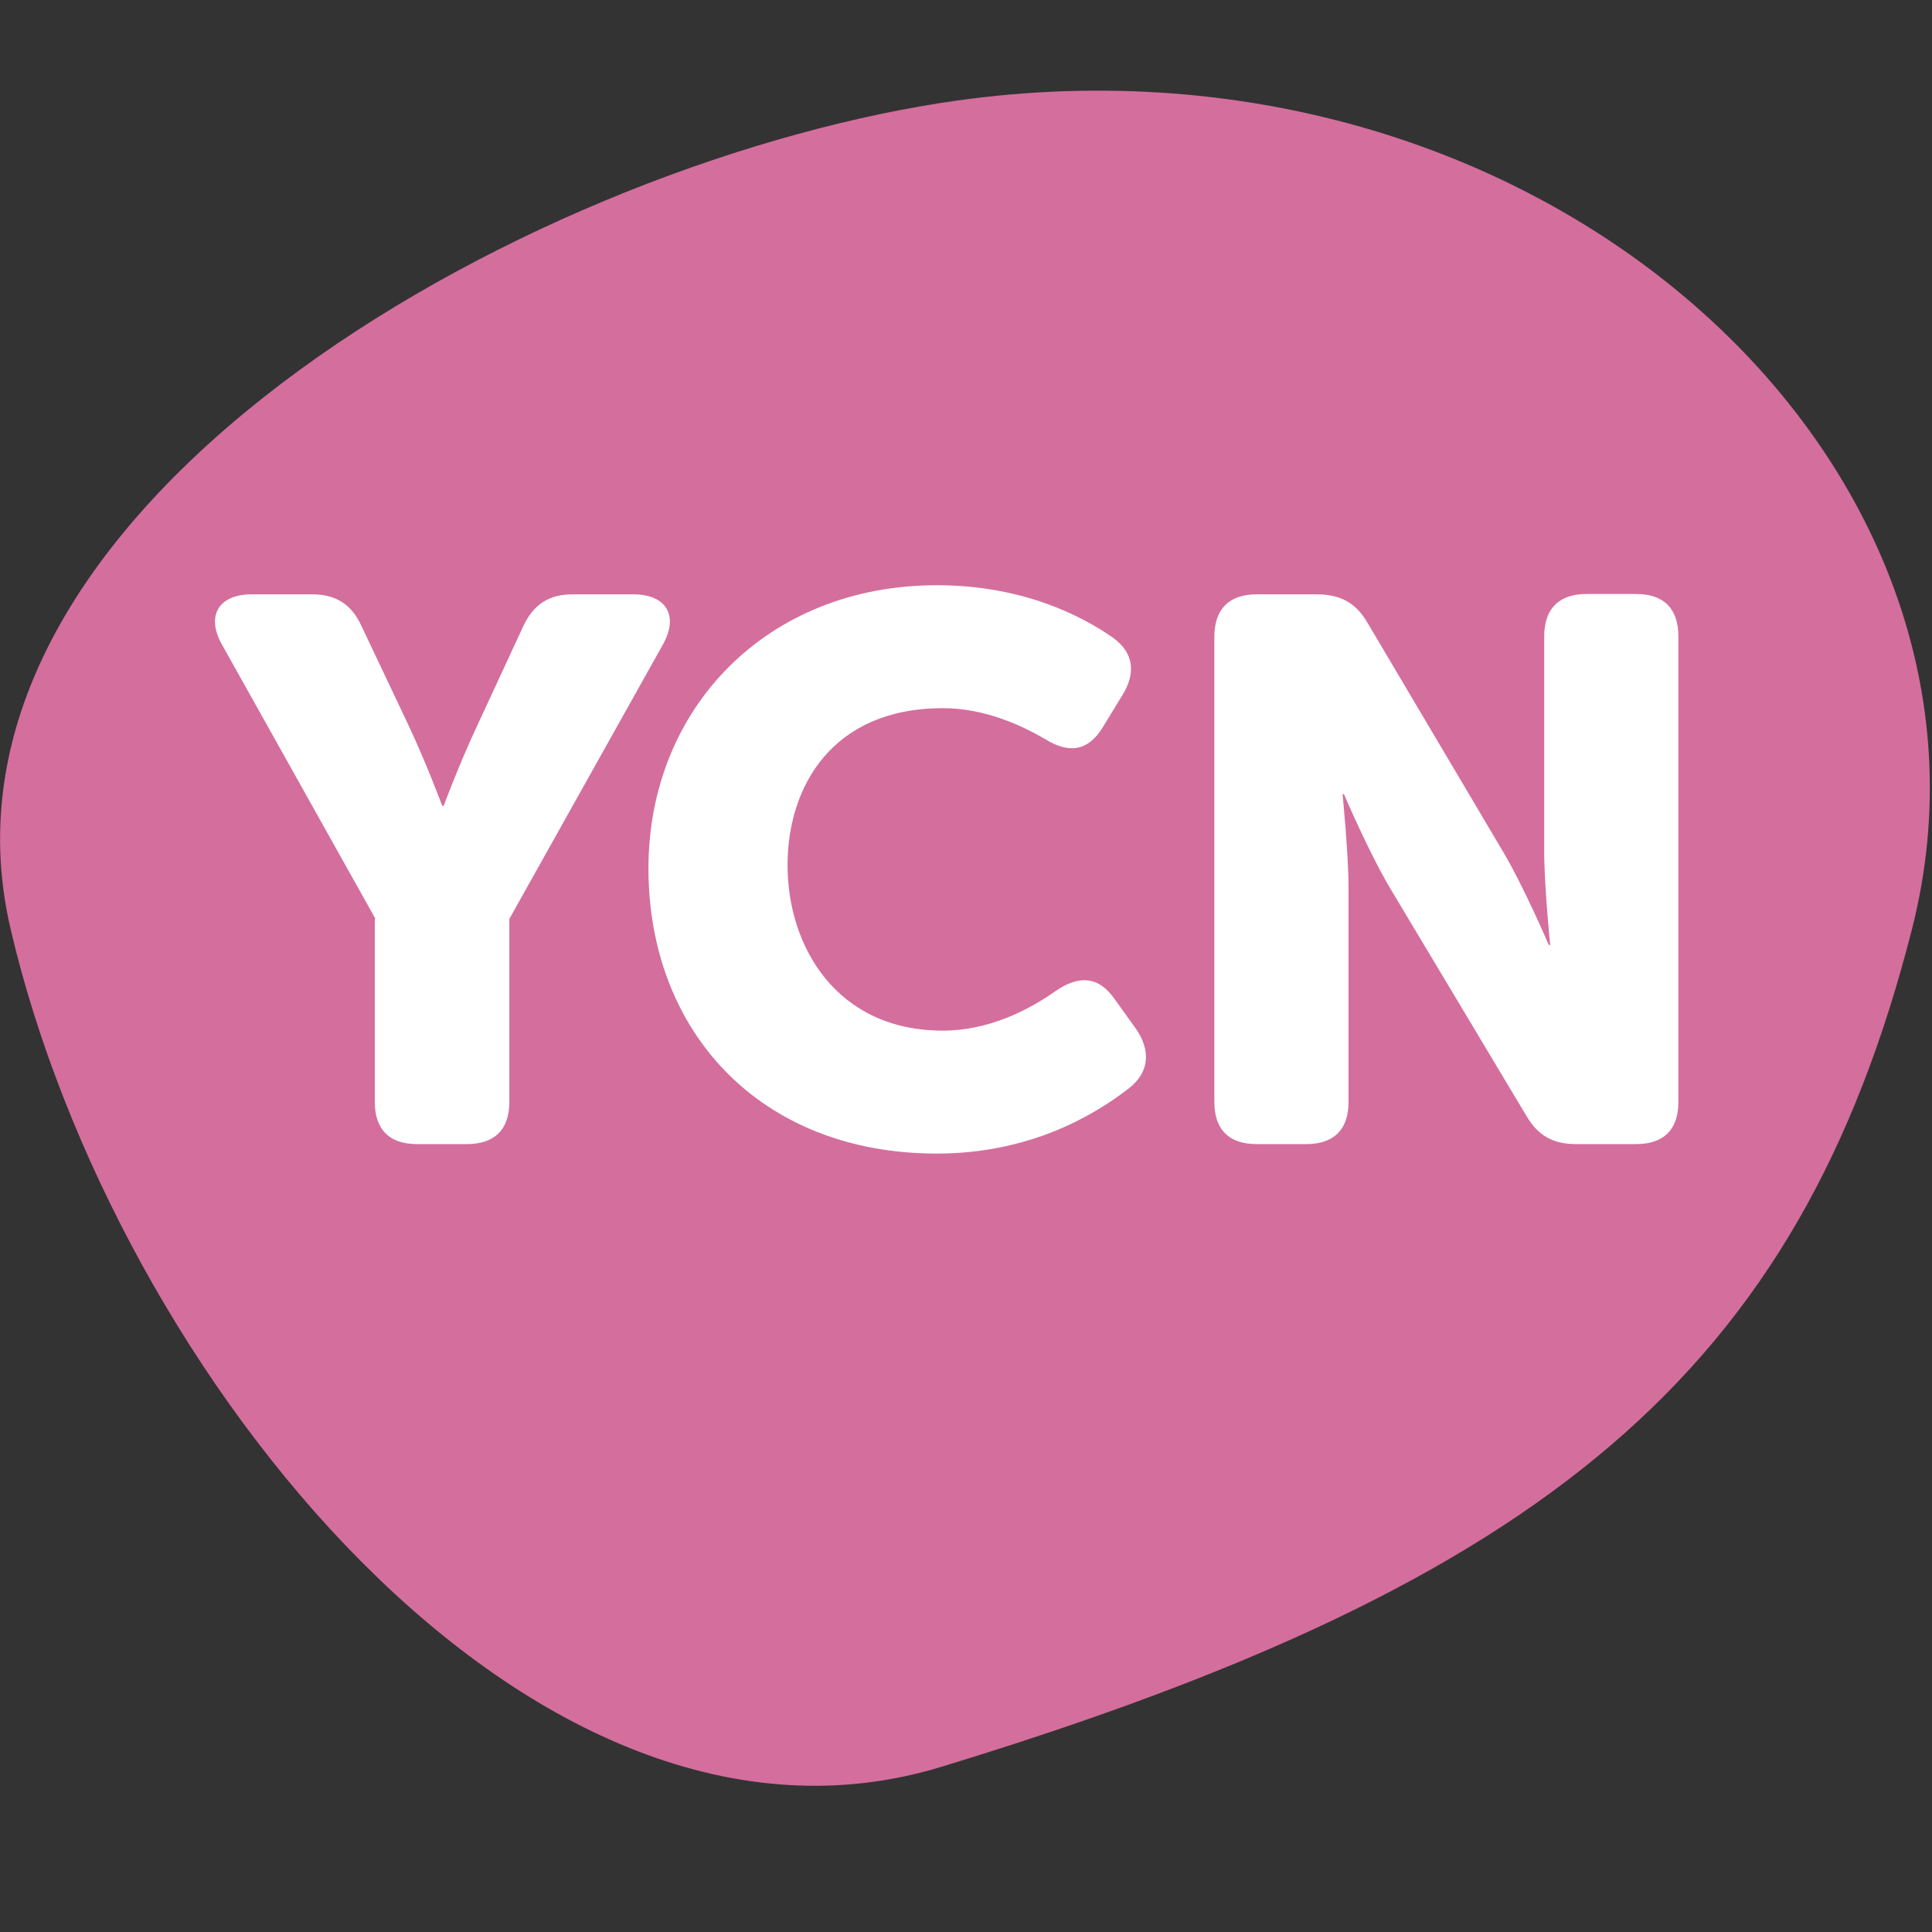
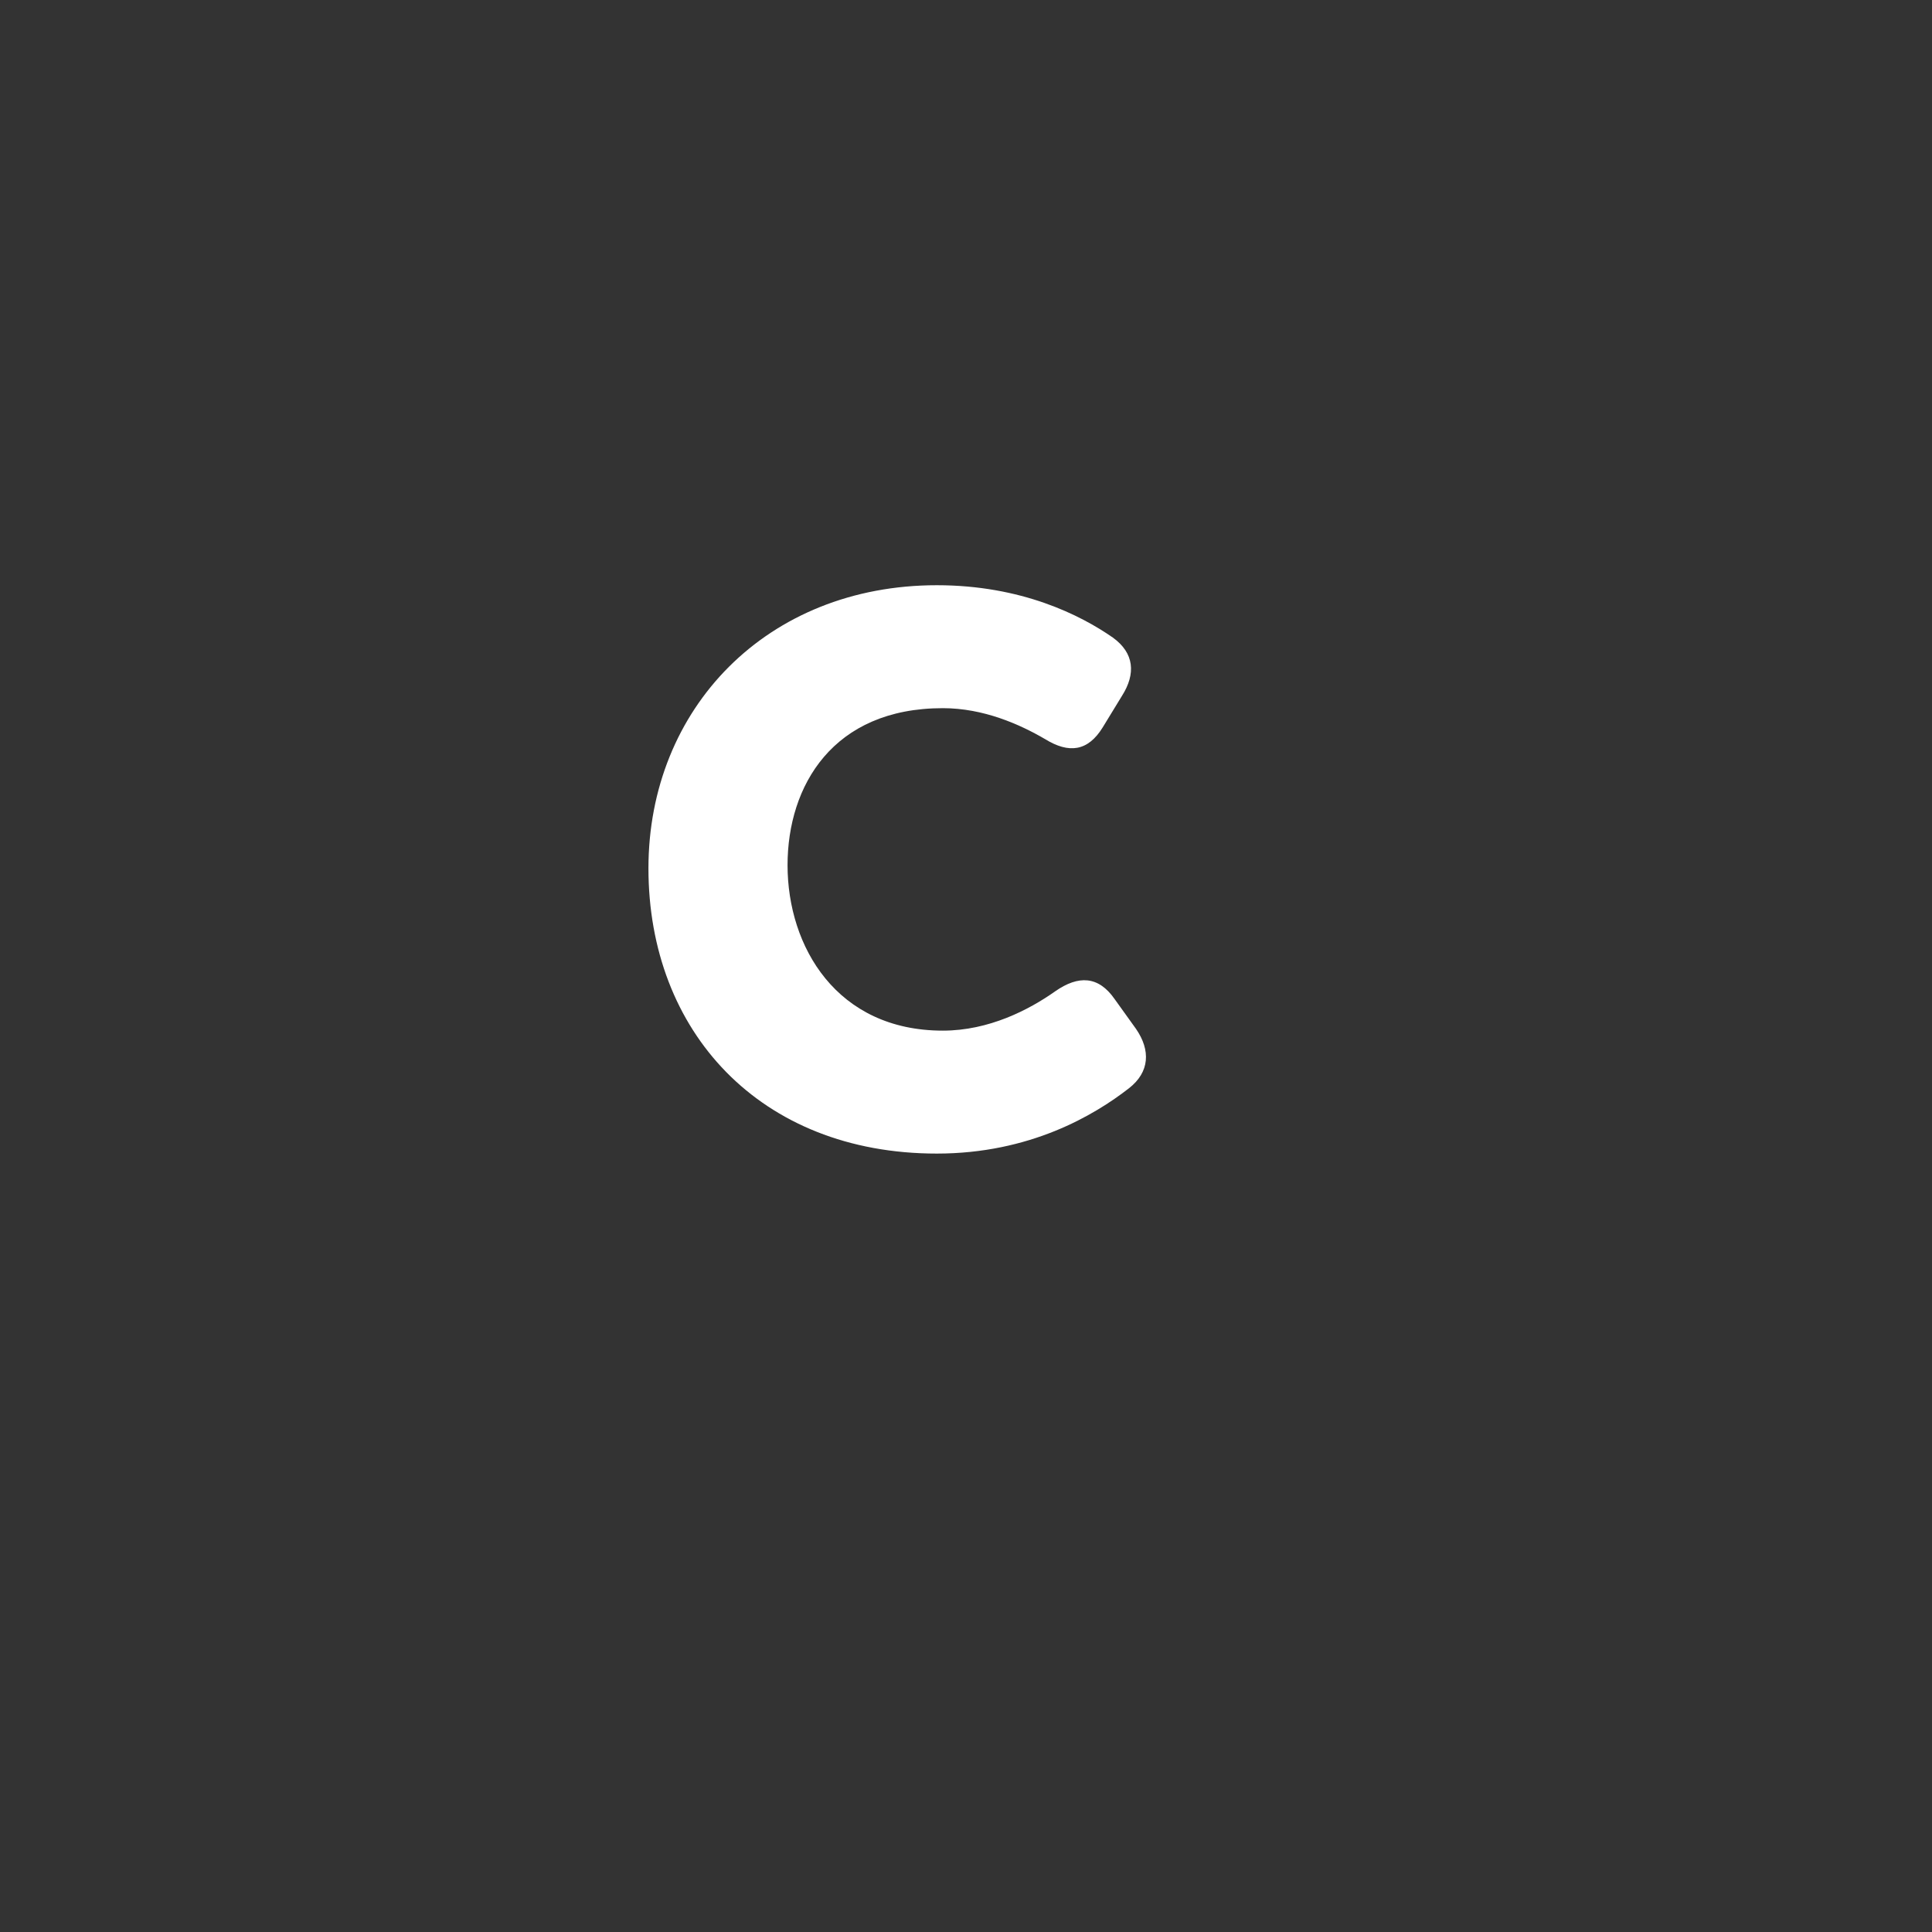
<svg xmlns="http://www.w3.org/2000/svg" version="1.1" id="Layer_1" x="0px" y="0px" width="55px" height="55px" viewBox="0 0 55 55" style="enable-background:new 0 0 55 55;" xml:space="preserve">
  <rect x="0" y="0" width="55" height="55" fill="#333333" stroke="none" />
  <style type="text/css">
	.st0{fill:#008367;}
	.st1{fill:#008266;}
	.st2{fill:#3E6F95;}
	.st3{fill:#FFFFFF;}
	.st4{fill:#E76162;}
	.st5{fill:#0098C7;}
	.st6{fill:#E1679F;}
	.st7{fill:#FFB71C;}
	.st8{fill:#008364;}
	.st9{fill:#F6555D;}
	.st10{fill:#3A98C4;}
	.st11{fill:#D56F9F;}
	.st12{fill:#FFFFFF;stroke:#3E6F95;stroke-miterlimit:10;}
	.st13{fill:#3998C4;}
	.st14{fill:#3D6F95;}
	.st15{fill-rule:evenodd;clip-rule:evenodd;fill:#3D6F95;}
	.st16{fill-rule:evenodd;clip-rule:evenodd;fill:#FFFFFF;}
	.st17{fill-rule:evenodd;clip-rule:evenodd;fill:#E76162;}
	.st18{fill-rule:evenodd;clip-rule:evenodd;fill:#3A98C4;}
	.st19{fill:#FFB81C;}
	.st20{fill-rule:evenodd;clip-rule:evenodd;fill:none;stroke:#FFFFFF;stroke-linecap:round;stroke-miterlimit:10;}
	.st21{fill:#D46E9D;}
	.st22{fill:#80BC00;}
	.st23{fill-rule:evenodd;clip-rule:evenodd;fill:#008367;}
	.st24{fill:#EC847F;}
	.st25{fill:#E3636F;}
	.st26{fill:#F9B725;}
	.st27{fill:#7D94B2;}
	.st28{fill:#263238;}
	.st29{fill:#37474F;}
	.st30{fill:#AD6359;}
	.st31{fill:#FFC727;}
	.st32{opacity:0.5;fill:#FFFFFF;enable-background:new    ;}
	.st33{opacity:0.1;enable-background:new    ;}
	.st34{opacity:0.5;}
	.st35{opacity:0.5;enable-background:new    ;}
	.st36{opacity:0.1;fill:#030402;enable-background:new    ;}
	.st37{fill:#FF98B9;}
	.st38{fill:#F7A9A0;}
	.st39{fill:#FF9BBC;}
	.st40{fill:#FFC4C0;}
	.st41{fill:#455A64;}
	.st42{opacity:0.1;}
	.st43{fill:#EBEBEB;}
	.st44{fill:#D3766A;}
	.st45{fill:#A6A6A6;}
	.st46{fill:#C7C7C7;}
	.st47{fill:#EB9481;}
	.st48{fill:#231F20;}
	.st49{fill:#0C7D7B;}
	.st50{fill:#DF1683;}
	.st51{fill:#007E7E;}
	.st52{fill:#AF0061;}
	.st53{fill:#DB052C;}
	.st54{fill:#8C9091;}
	.st55{fill-rule:evenodd;clip-rule:evenodd;fill:#DB052C;}
	.st56{fill:#424241;}
	.st57{fill:#D56F9E;}
	.st58{fill:#FFFFFF;enable-background:new    ;}
	.st59{opacity:0.3;fill:#3D6F95;enable-background:new    ;}
	.st60{fill:#F7F8F7;}
	.st61{enable-background:new    ;}
</style>
-   <path class="st21" d="M54.43,26.45c-3.21,12.61-10.41,18.6-27.64,23.85C15.15,53.85,3.26,39.13,0.3,26.44  C-2.48,14.52,14.82,4.8,26.79,2.93C43.78,0.28,57.82,13.14,54.43,26.45" />
  <g>
-     <path class="st3" d="M10.69,26.16l-4.36-7.79c-0.48-0.83-0.11-1.45,0.83-1.45h1.73c0.68,0,1.12,0.29,1.4,0.9l1.36,2.87   c0.5,1.07,0.94,2.25,0.94,2.25h0.04c0,0,0.44-1.18,0.94-2.25l1.33-2.87c0.29-0.61,0.72-0.9,1.4-0.9h1.73   c0.94,0,1.31,0.61,0.83,1.45l-4.36,7.79v5.21c0,0.79-0.42,1.2-1.21,1.2h-1.42c-0.79,0-1.2-0.42-1.2-1.2V26.16z" />
    <path class="st3" d="M26.67,16.66c2.41,0,4.09,0.85,5.01,1.49c0.61,0.44,0.66,1.03,0.26,1.66l-0.55,0.9   c-0.42,0.68-0.96,0.75-1.64,0.33c-0.72-0.42-1.75-0.88-2.91-0.88c-3.13,0-4.42,2.21-4.42,4.47c0,2.32,1.4,4.71,4.42,4.71   c1.31,0,2.45-0.59,3.2-1.12c0.66-0.46,1.23-0.44,1.69,0.22l0.61,0.85c0.42,0.61,0.39,1.23-0.2,1.69c-0.99,0.77-2.82,1.86-5.47,1.86   c-5.04,0-8.21-3.48-8.21-8.12C18.46,20.17,21.83,16.66,26.67,16.66z" />
-     <path class="st3" d="M34.57,18.13c0-0.79,0.42-1.21,1.2-1.21h1.71c0.68,0,1.12,0.24,1.45,0.81l3.85,6.5   c0.61,1.03,1.31,2.67,1.31,2.67h0.04c0,0-0.17-1.69-0.17-2.67v-6.11c0-0.79,0.42-1.21,1.2-1.21h1.42c0.79,0,1.2,0.42,1.2,1.21   v13.25c0,0.79-0.42,1.2-1.2,1.2h-1.71c-0.66,0-1.09-0.24-1.42-0.81l-3.88-6.48c-0.61-1.03-1.31-2.67-1.31-2.67h-0.04   c0,0,0.17,1.69,0.17,2.67v6.09c0,0.79-0.42,1.2-1.2,1.2h-1.42c-0.79,0-1.2-0.42-1.2-1.2V18.13z" />
  </g>
</svg>